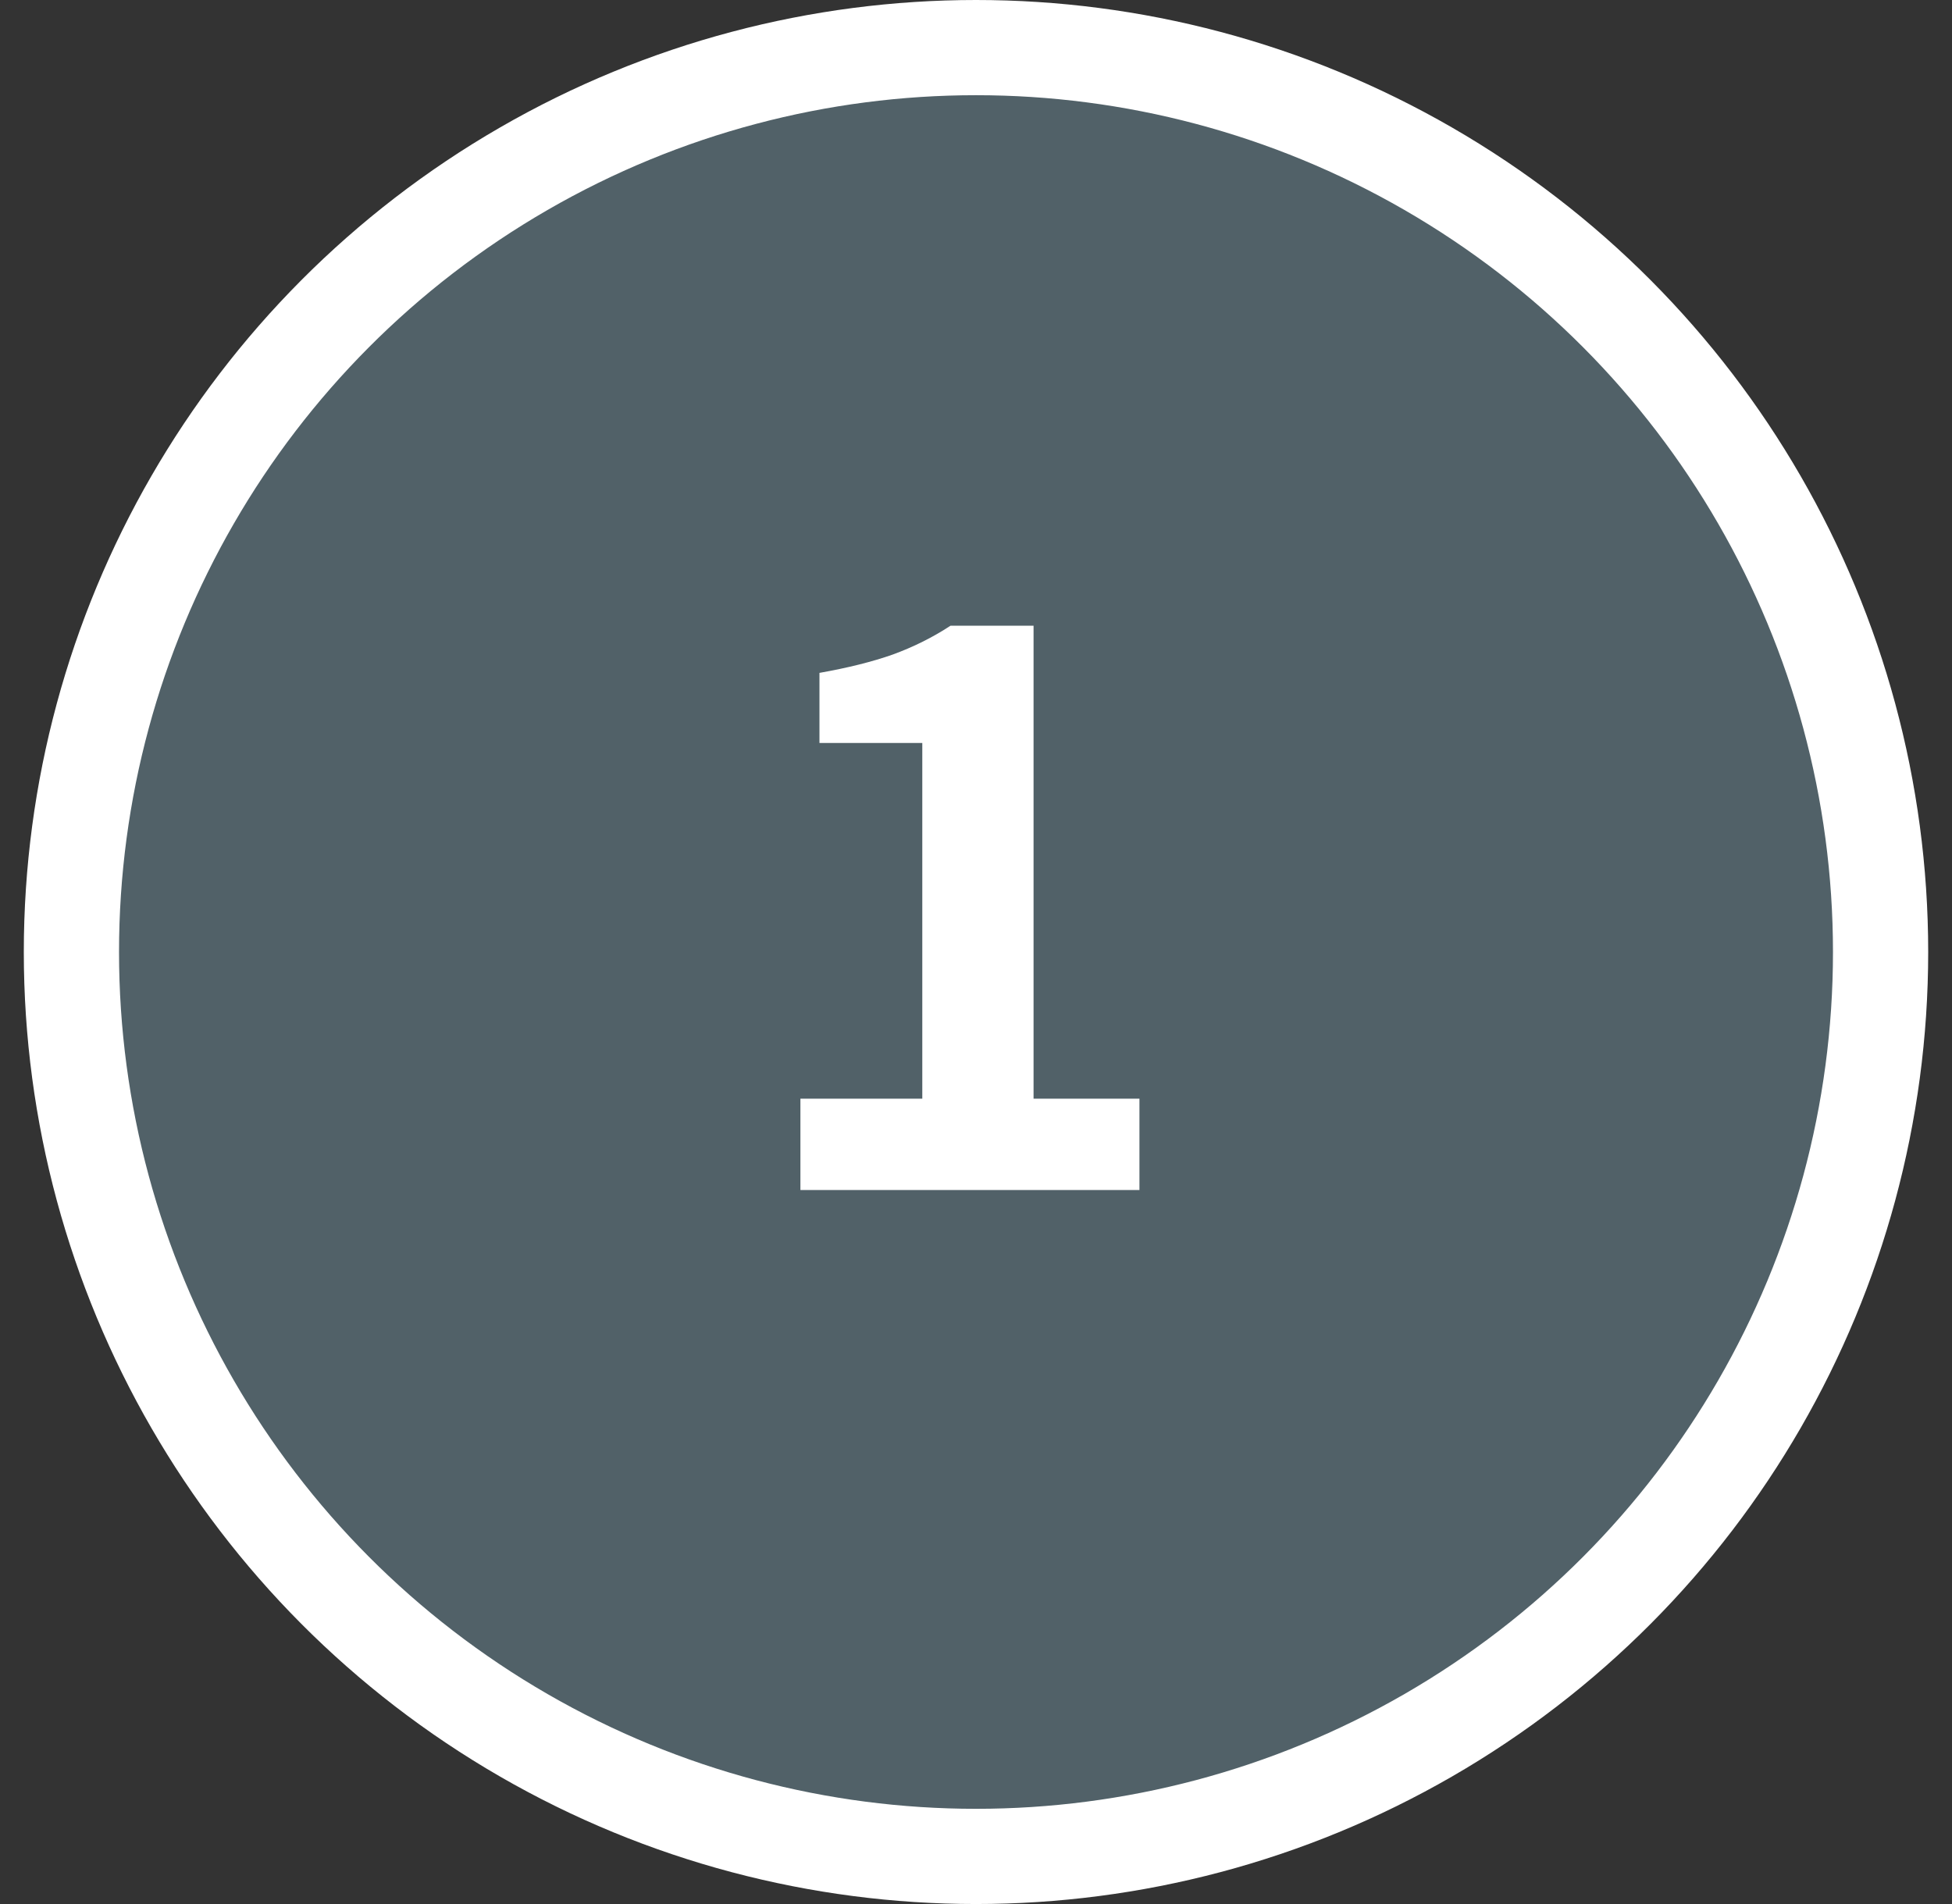
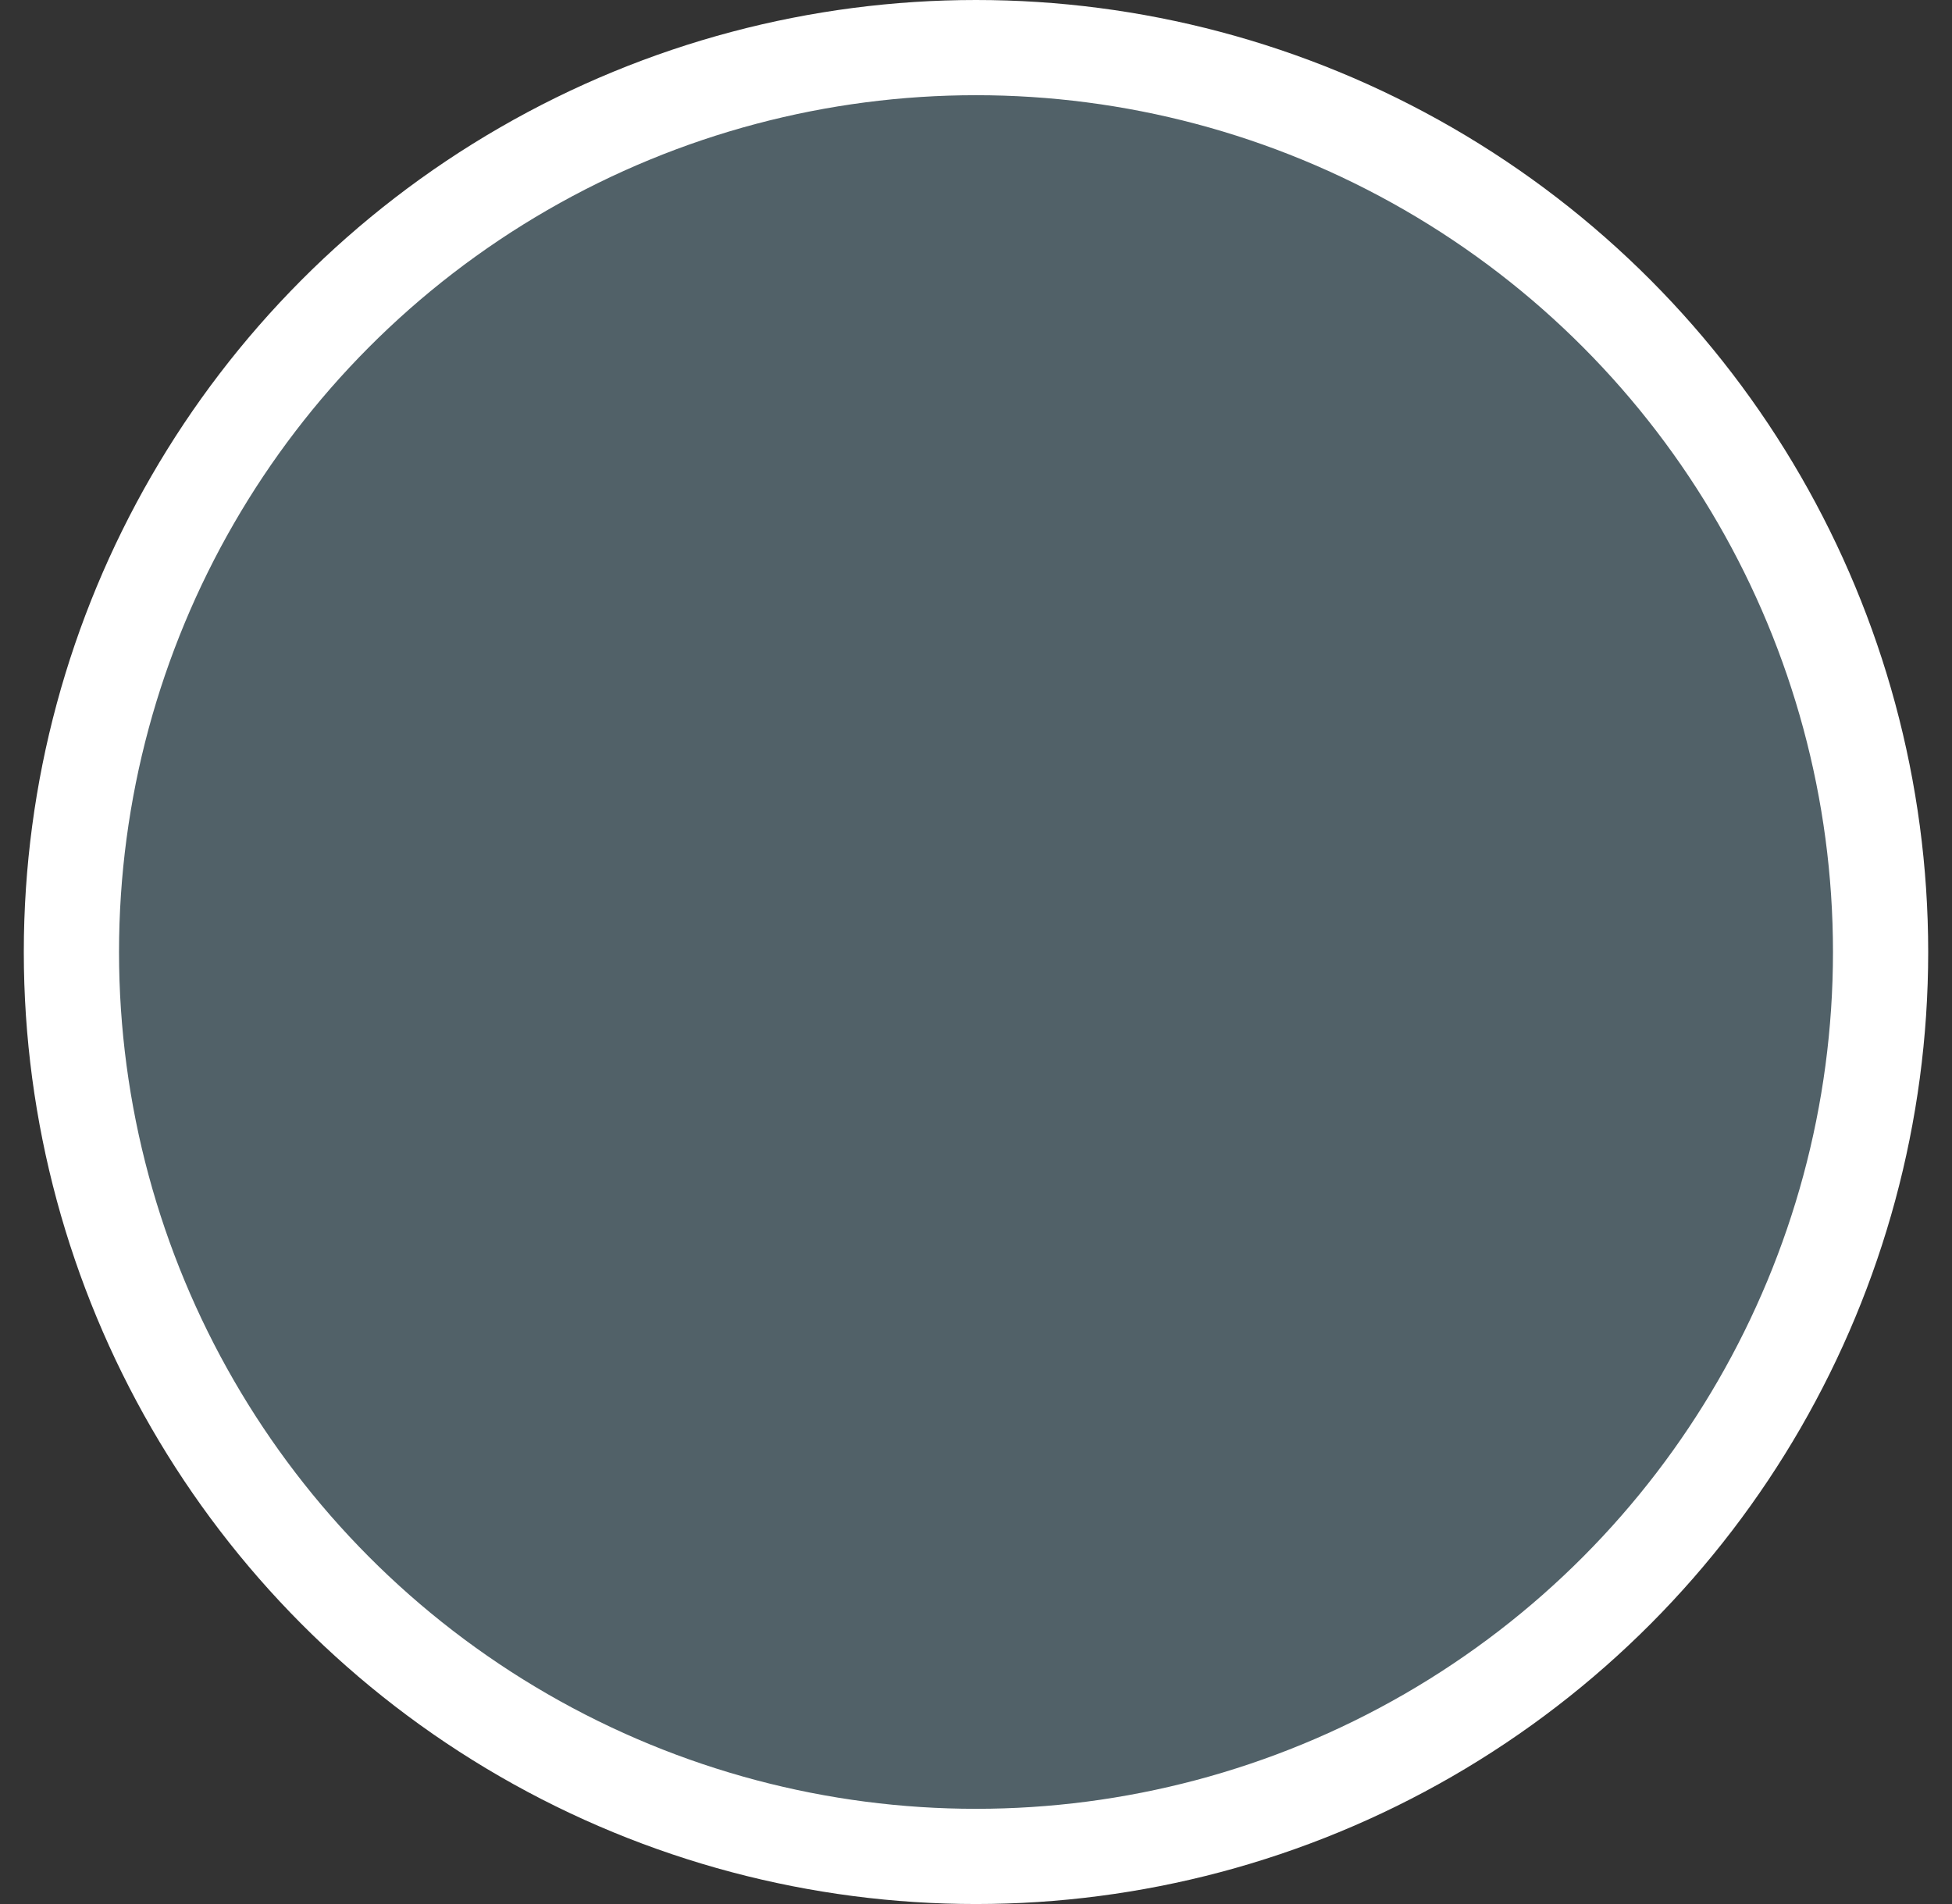
<svg xmlns="http://www.w3.org/2000/svg" width="41" height="40" viewBox="0 0 41 40" fill="none">
  <rect x="0" y="0" width="41" height="40" fill="#333333" stroke="none" />
  <circle cx="20.5" cy="20" r="19" fill="#516168" stroke="white" stroke-width="2" />
-   <path d="M16.812 25V23.081H19.372V15.608H17.212V14.136C17.81 14.03 18.322 13.902 18.748 13.752C19.186 13.592 19.591 13.39 19.965 13.145H21.709V23.081H23.933V25H16.812Z" fill="white" />
</svg>